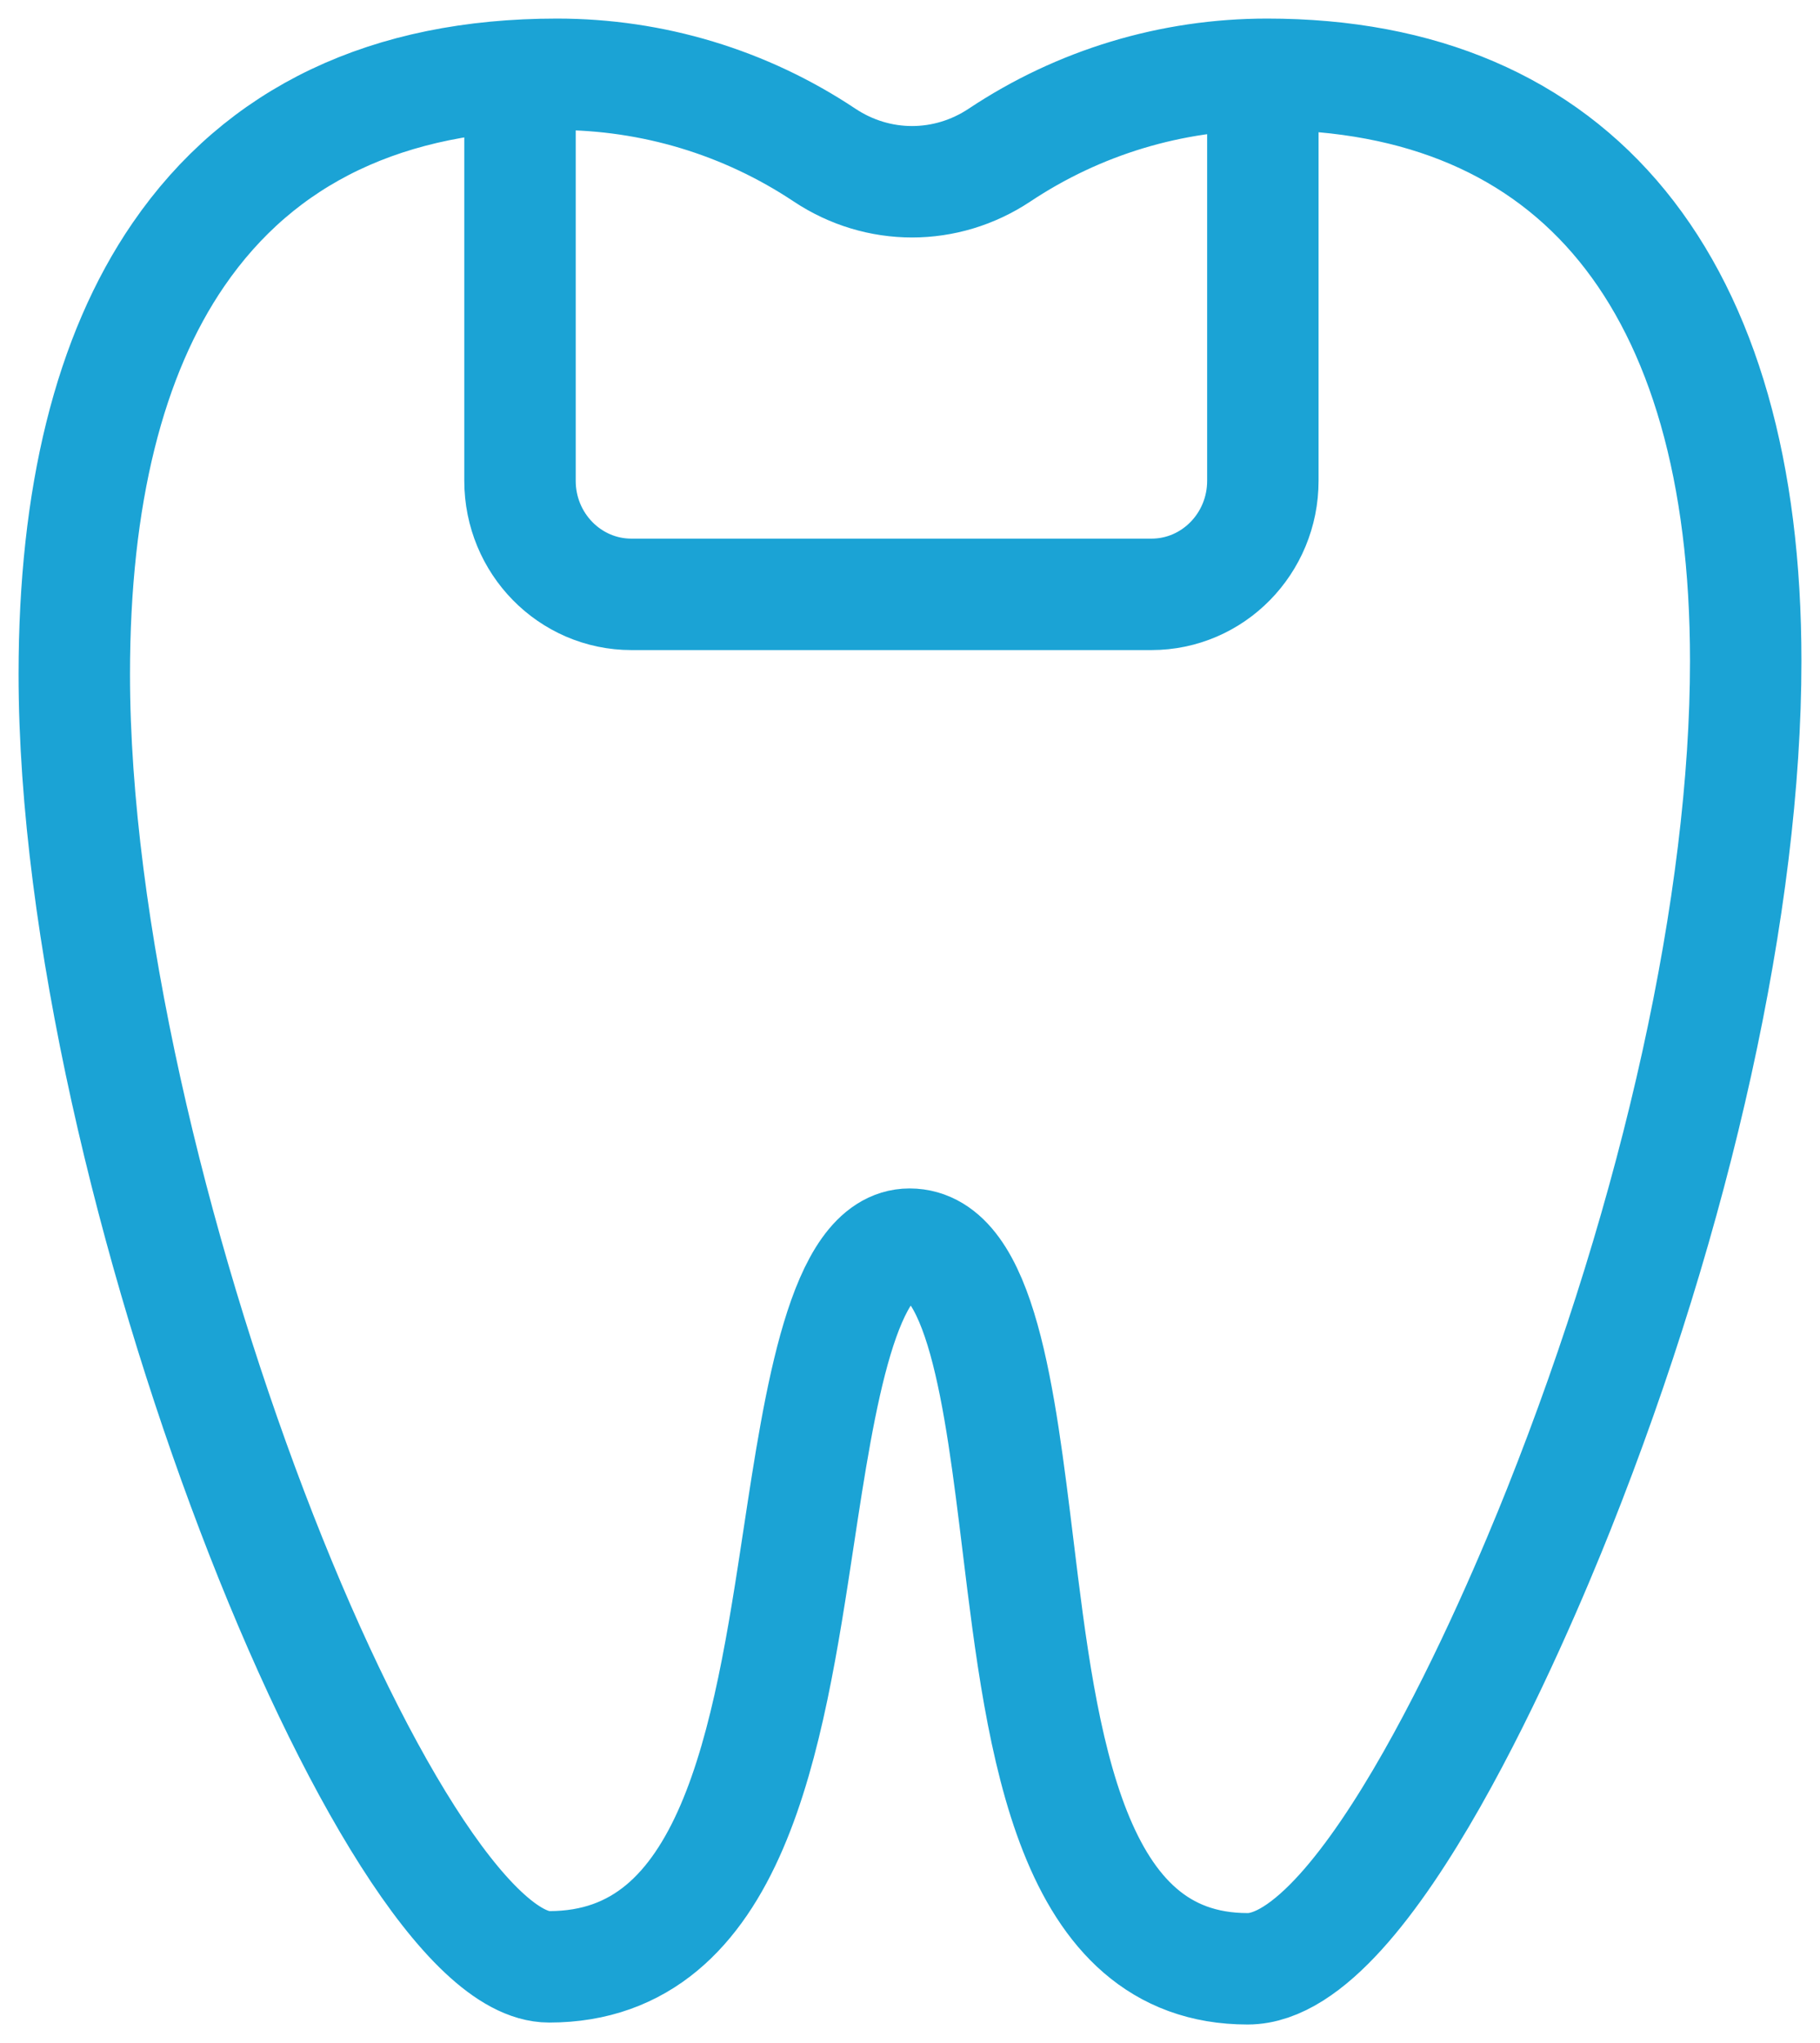
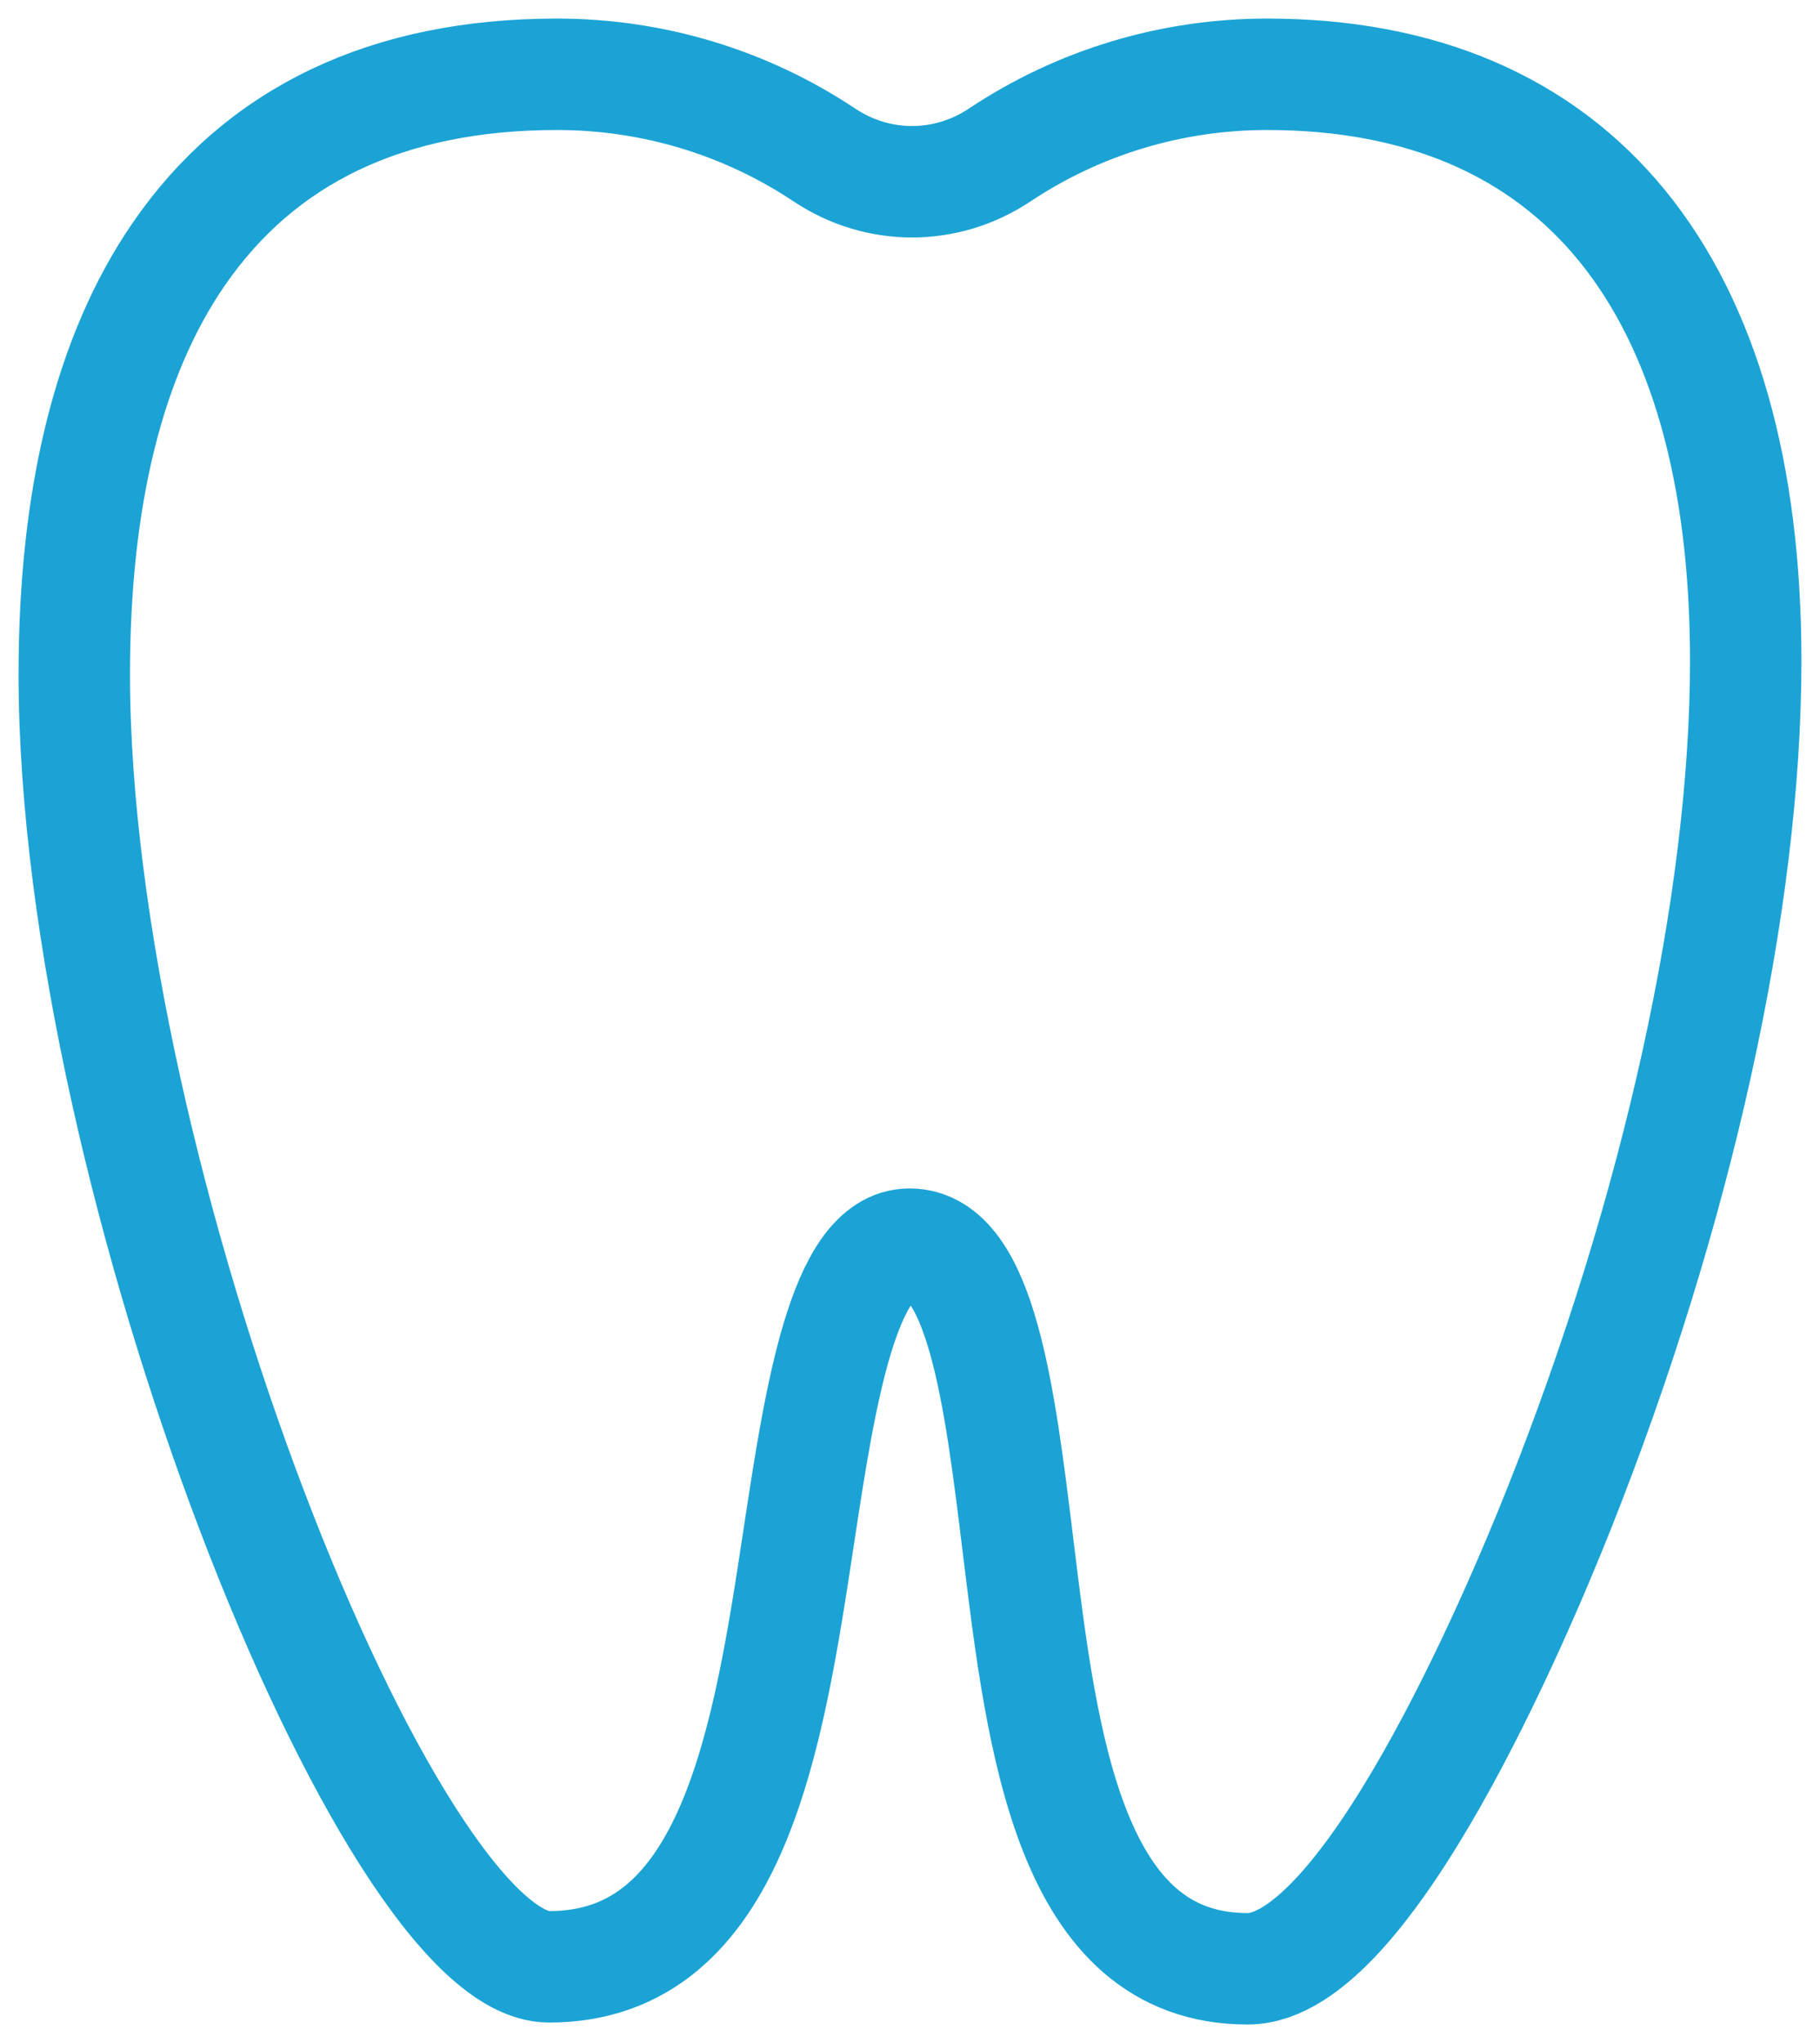
<svg xmlns="http://www.w3.org/2000/svg" width="49px" height="55px" viewBox="0 0 49 55" version="1.1">
  <title>9940DAF6-01A3-48F4-ADA3-15CA70C77B8A</title>
  <desc>Created with sketchtool.</desc>
  <defs />
  <g id="Page-1" stroke="none" stroke-width="1" fill="none" fill-rule="evenodd">
    <g id="Концепция-FlyDent-1440" transform="translate(-120, -1634)" stroke="#1BA3D5" stroke-width="3">
      <g id="Services_Ico_1" transform="translate(122, 1636)">
-         <path d="M32,0 L32,10.943 C32,12.631 30.657,14 29,14 L15,14 C13.343,14 12,12.631 12,10.943 L12,0.13" id="Rectangle-8" />
        <path d="M32.114,0 C29.539,0 27.048,0.752 24.909,2.176 C23.471,3.132 21.639,3.132 20.201,2.176 C18.063,0.752 15.571,1.31631697e-15 12.996,1.31631697e-15 C8.443,1.31631697e-15 5.014,1.633 2.804,4.854 C0.943,7.566 0,11.366 0,16.148 C0,29.8 8.494,50.947 12.785,50.947 C17.748,50.947 18.683,44.787 19.508,39.35 C20.068,35.668 20.702,31.493 22.488,31.493 C24.417,31.493 24.921,35.621 25.409,39.613 C26.06,44.95 26.799,51 31.59,51 C34.797,51 38.81,41.539 39.964,38.64 C43.165,30.598 45,22.271 45,15.795 C45.001,5.61 40.425,0 32.114,0 Z" id="Shape" fill-rule="nonzero" />
      </g>
    </g>
  </g>
</svg>